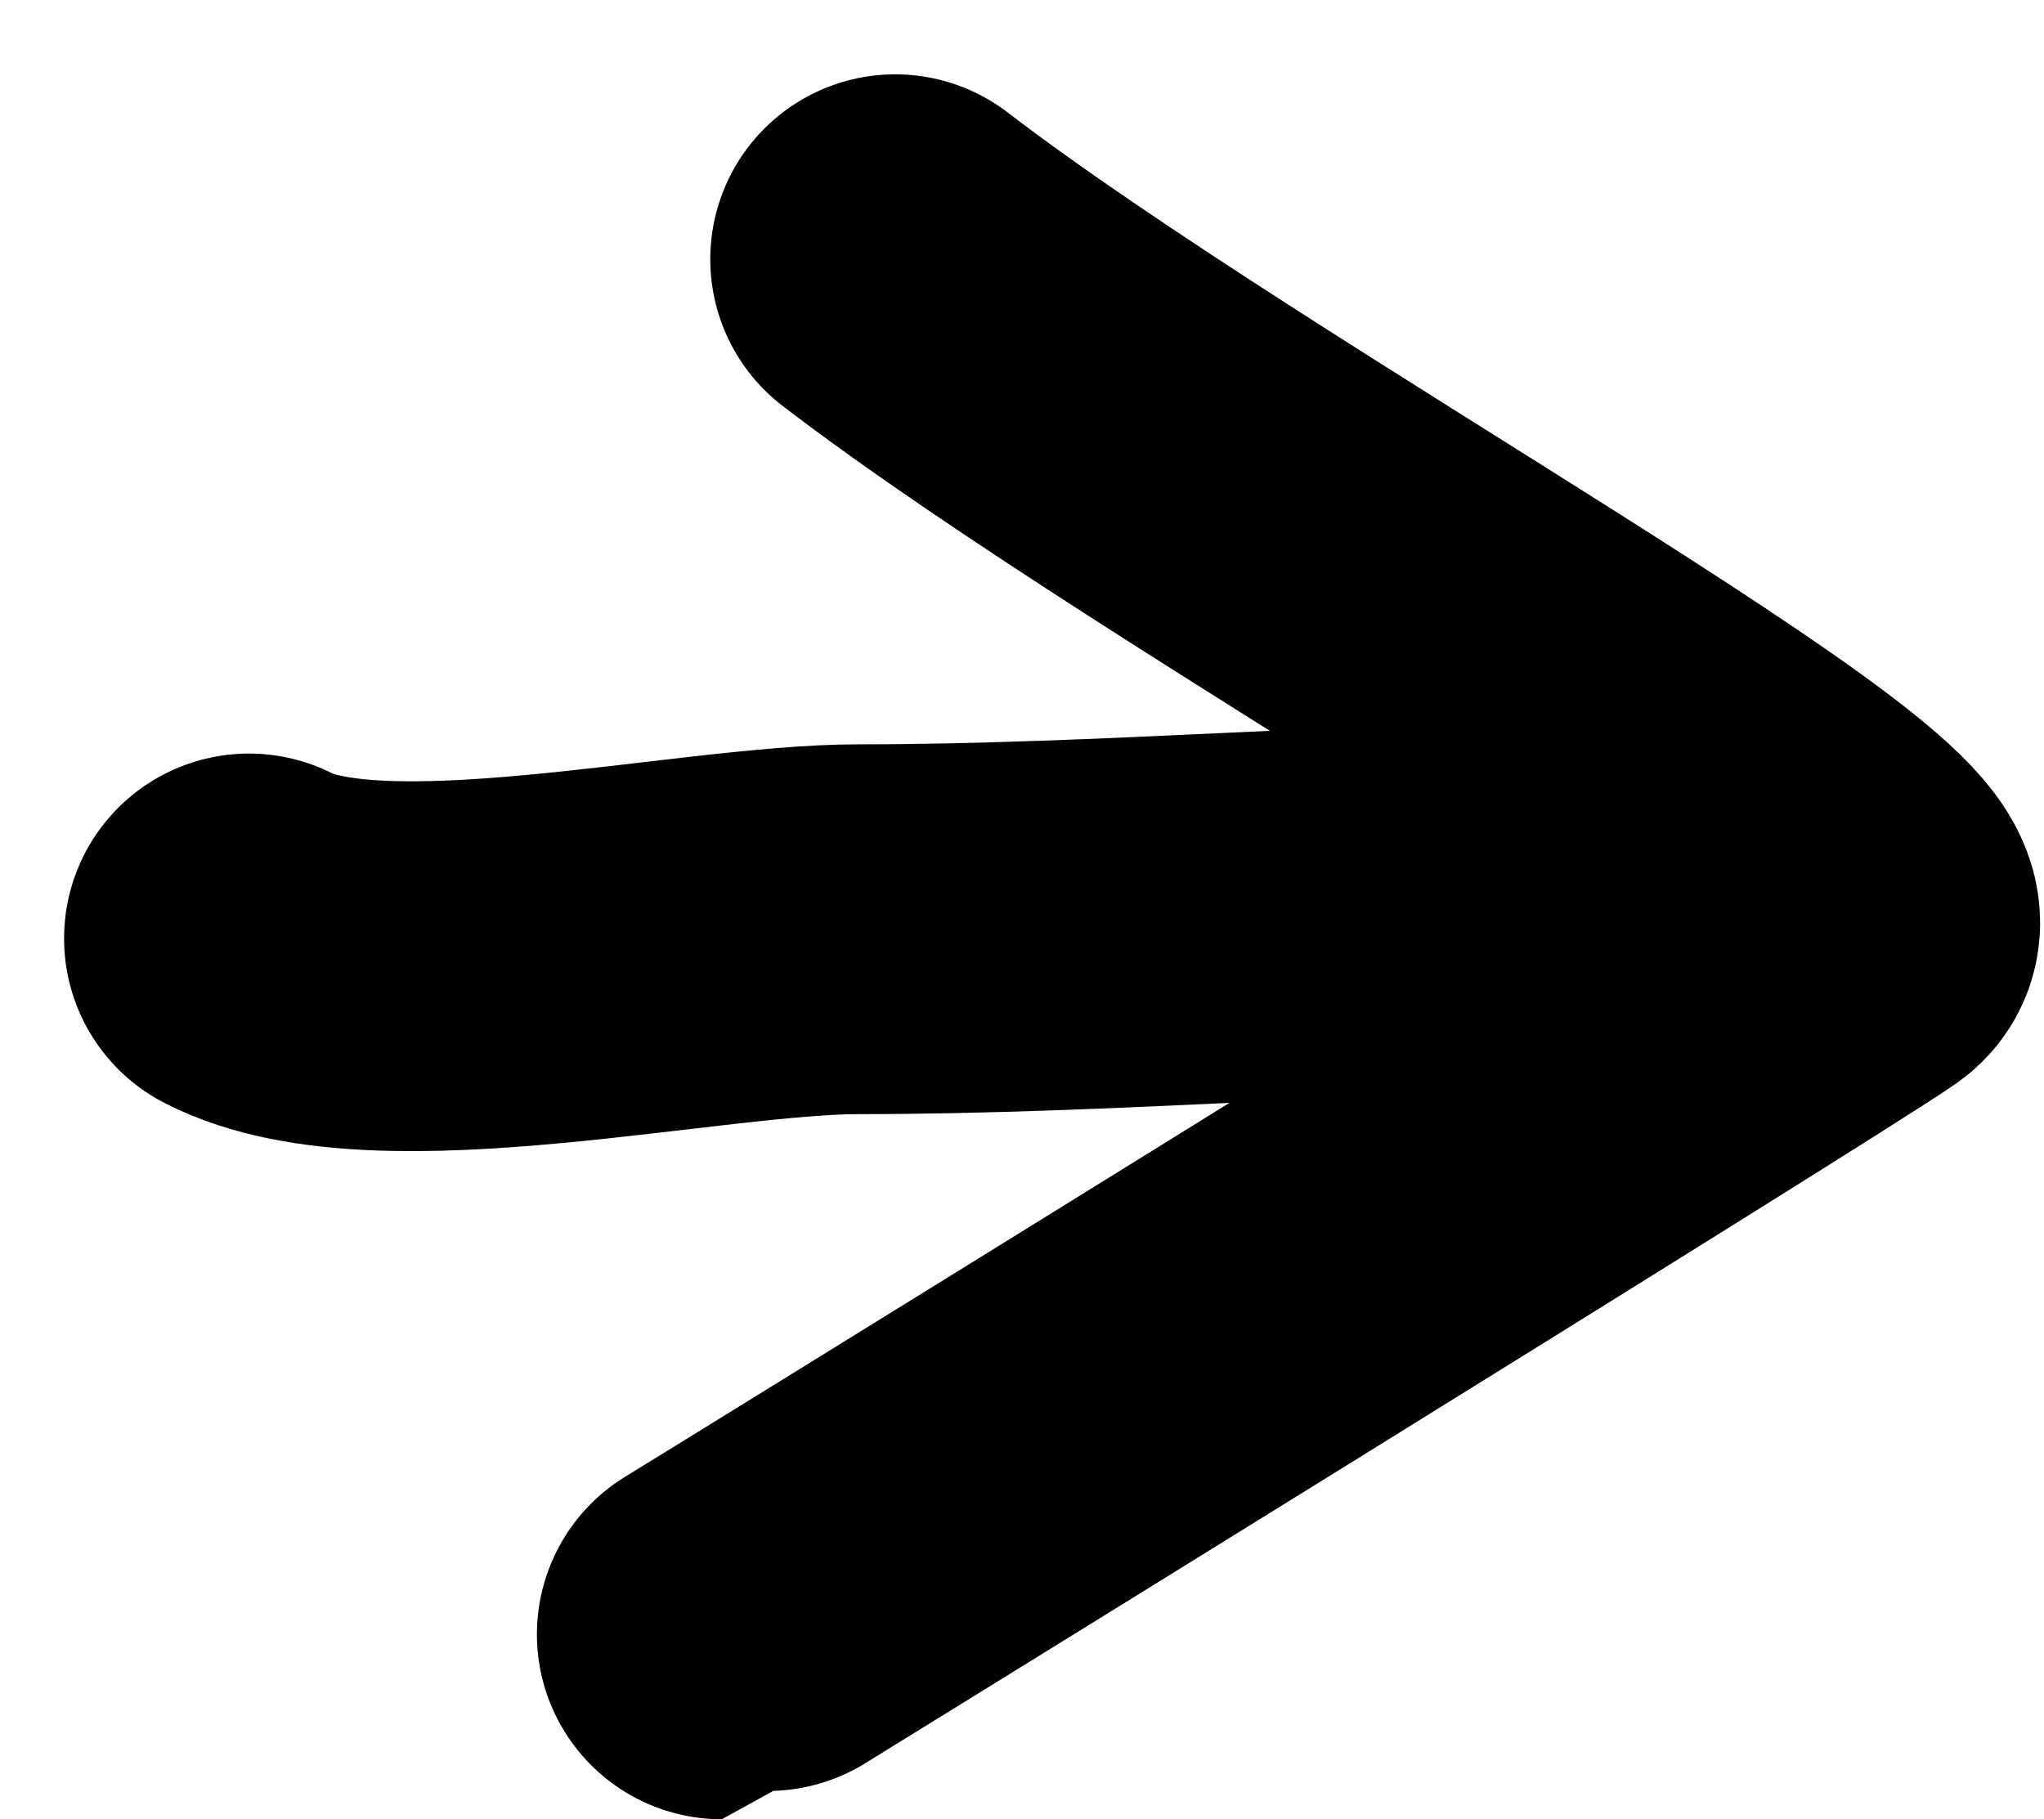
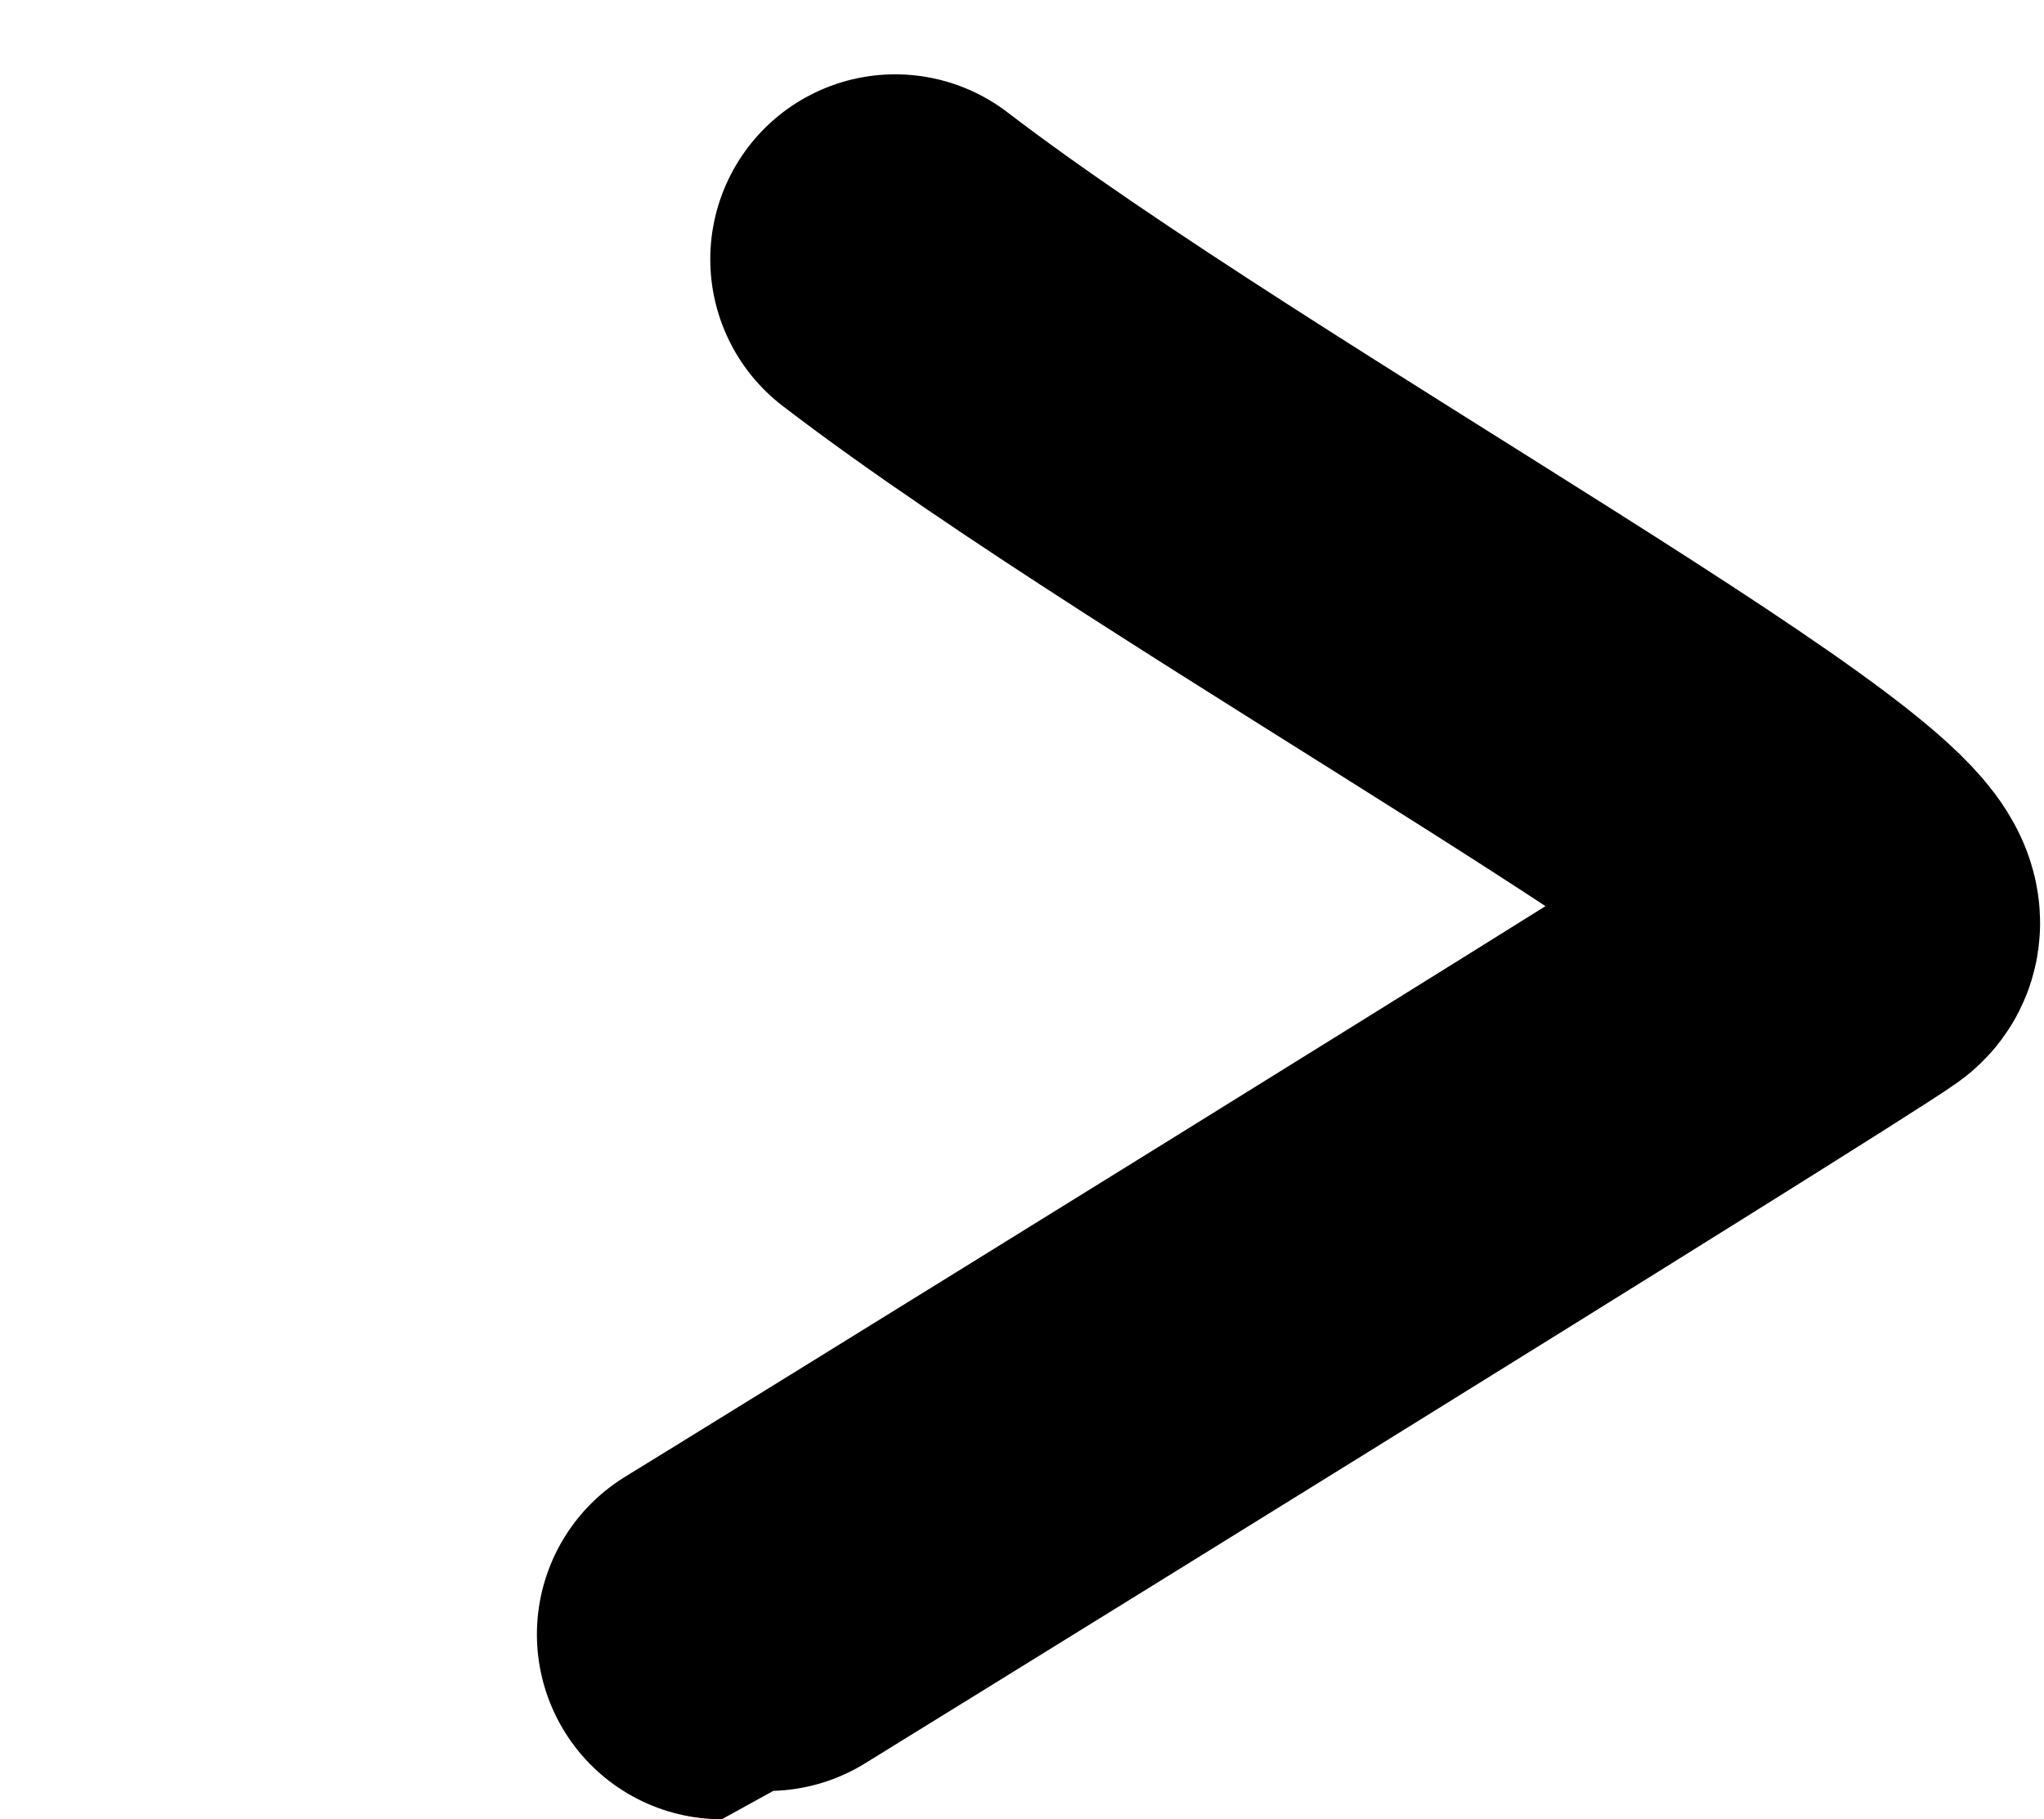
<svg xmlns="http://www.w3.org/2000/svg" width="22.107" height="19.679" viewBox="0 0 22.107 19.679">
  <g id="Arrow" transform="translate(2.693 2.804)">
-     <path id="Pfad_112" data-name="Pfad 112" d="M491.949,525.776c1.419.729,4.859-.1,6.593-.1,2.684,0,5.4-.25,8.051-.25" transform="translate(-491.949 -518.429)" fill="none" stroke="#000" stroke-linecap="round" stroke-linejoin="round" stroke-width="4" />
    <path id="Pfad_113" data-name="Pfad 113" d="M527.044,518.429c3.427,2.627,11.079,6.747,10.332,7.274-.7.495-12.2,7.6-12.207,7.6" transform="translate(-520.055 -518.429)" fill="none" stroke="#000" stroke-linecap="round" stroke-linejoin="round" stroke-width="4" />
  </g>
</svg>